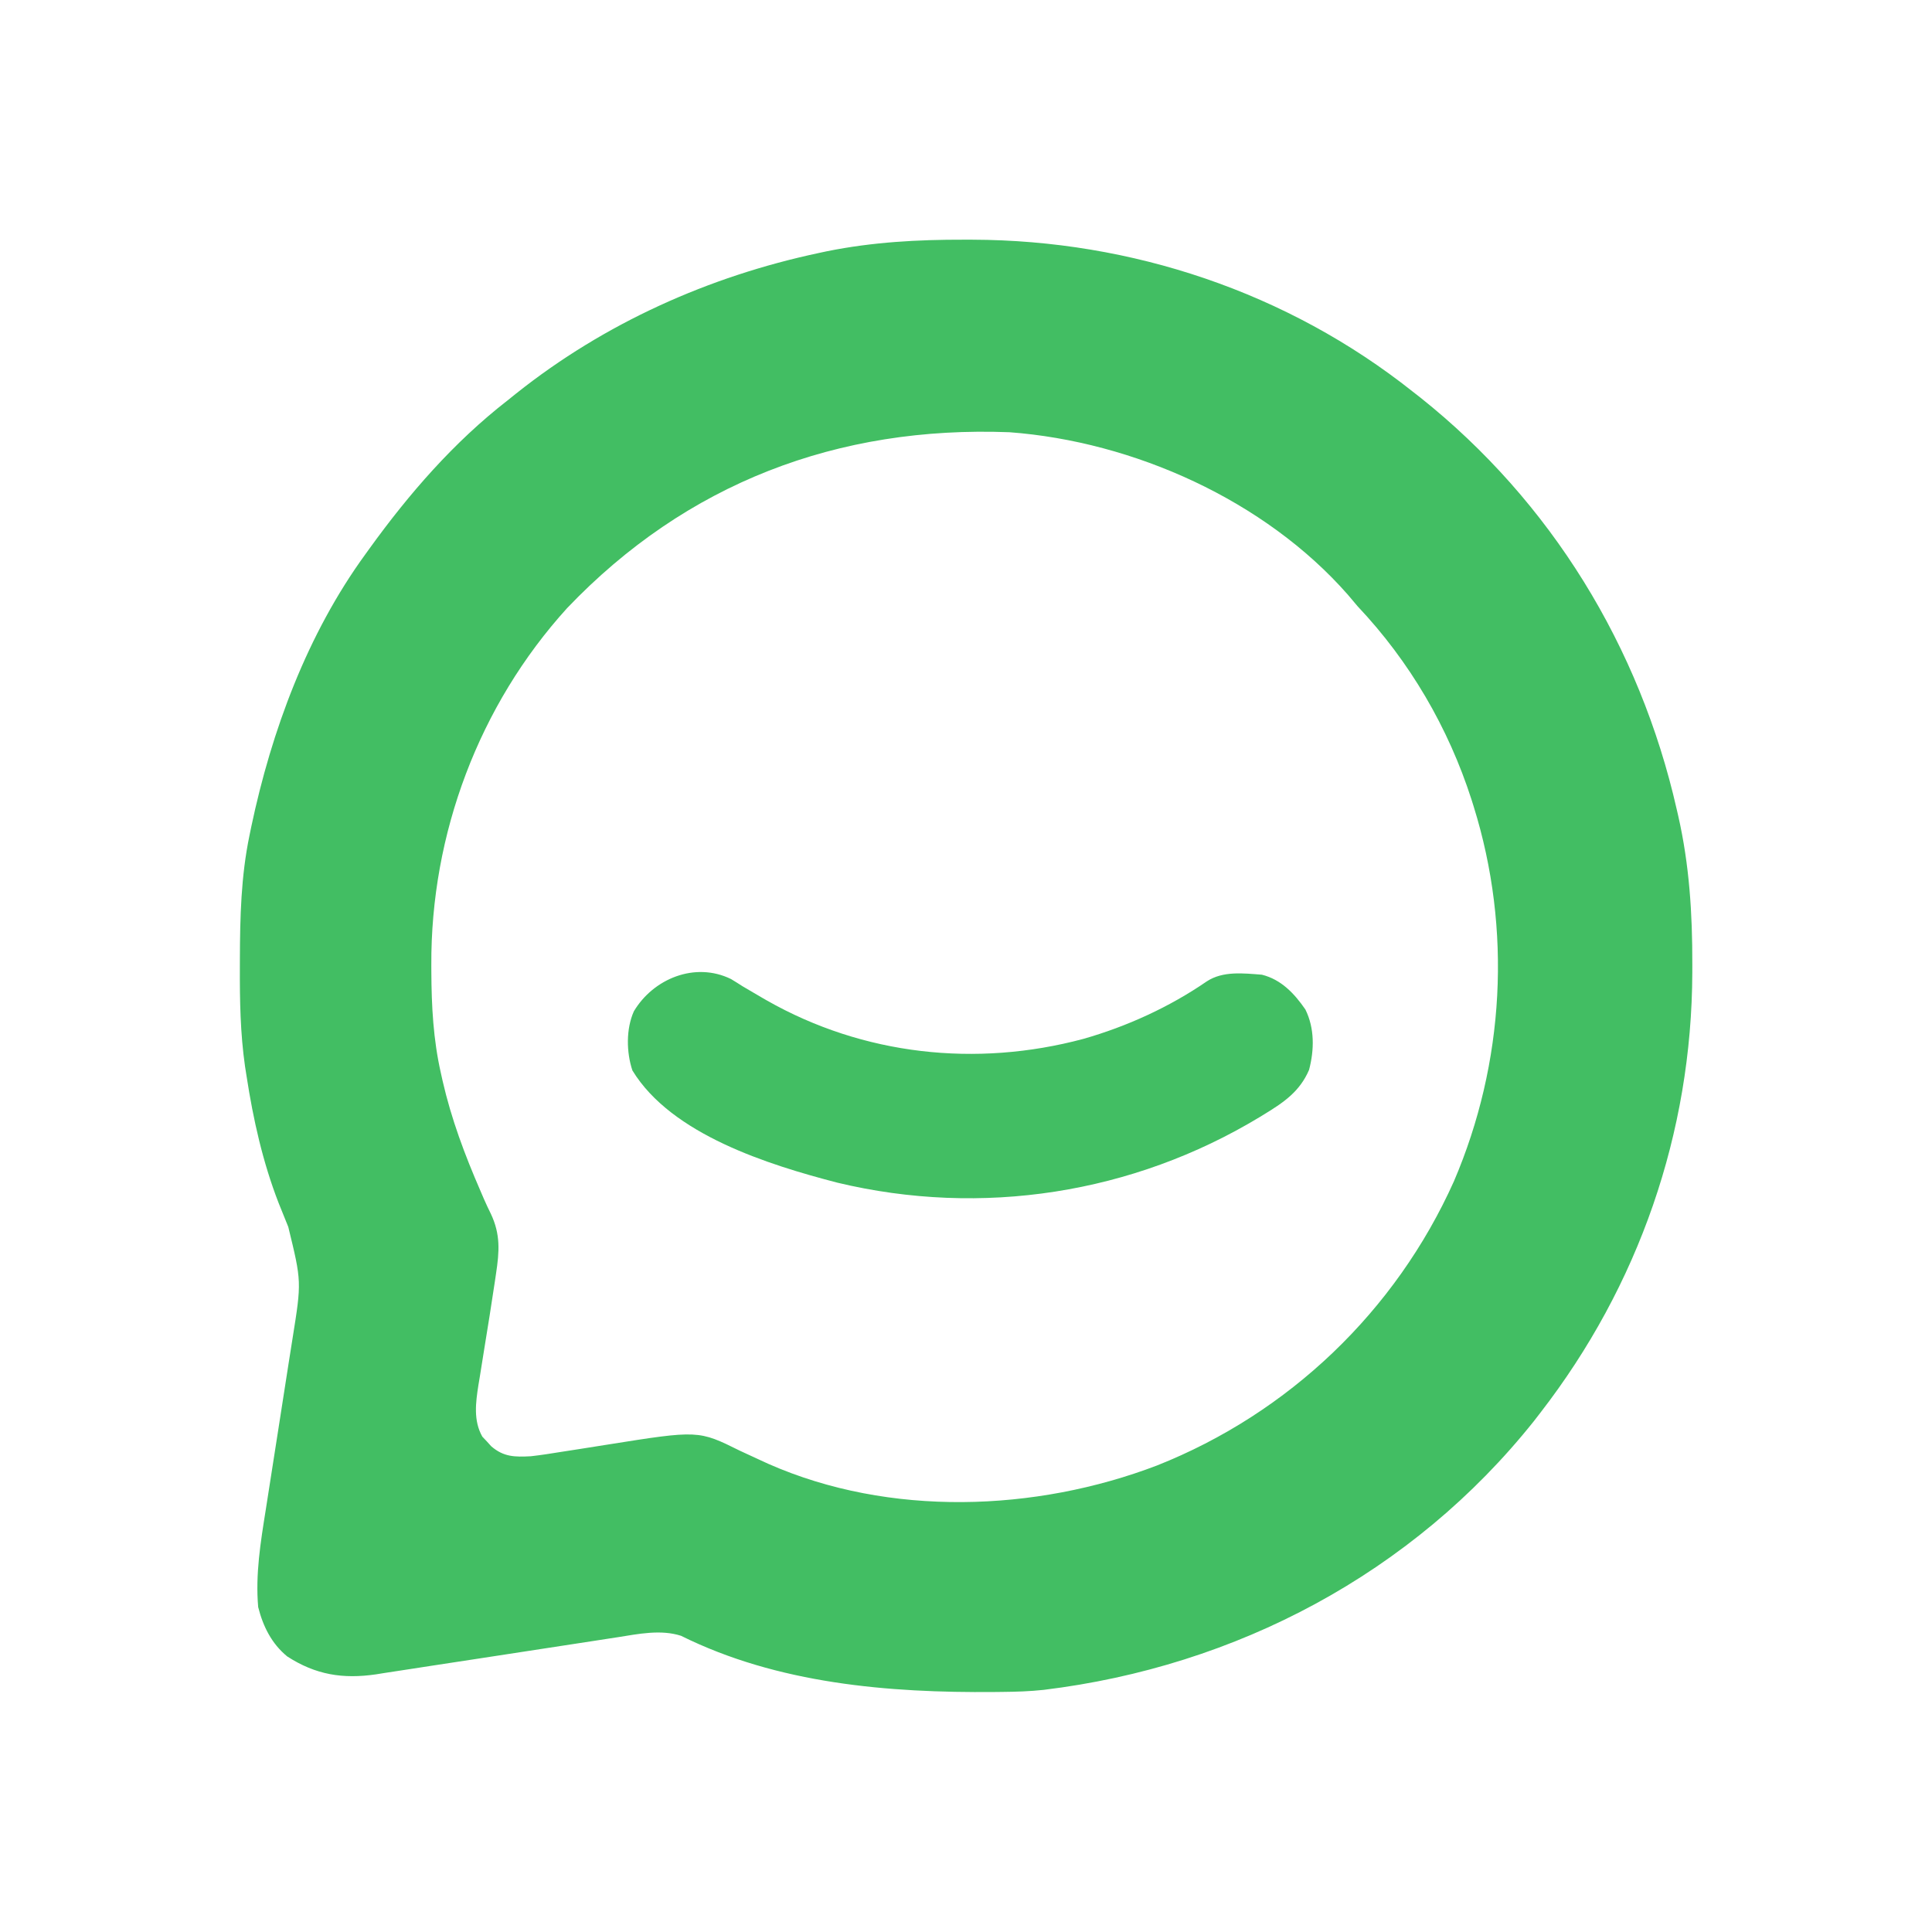
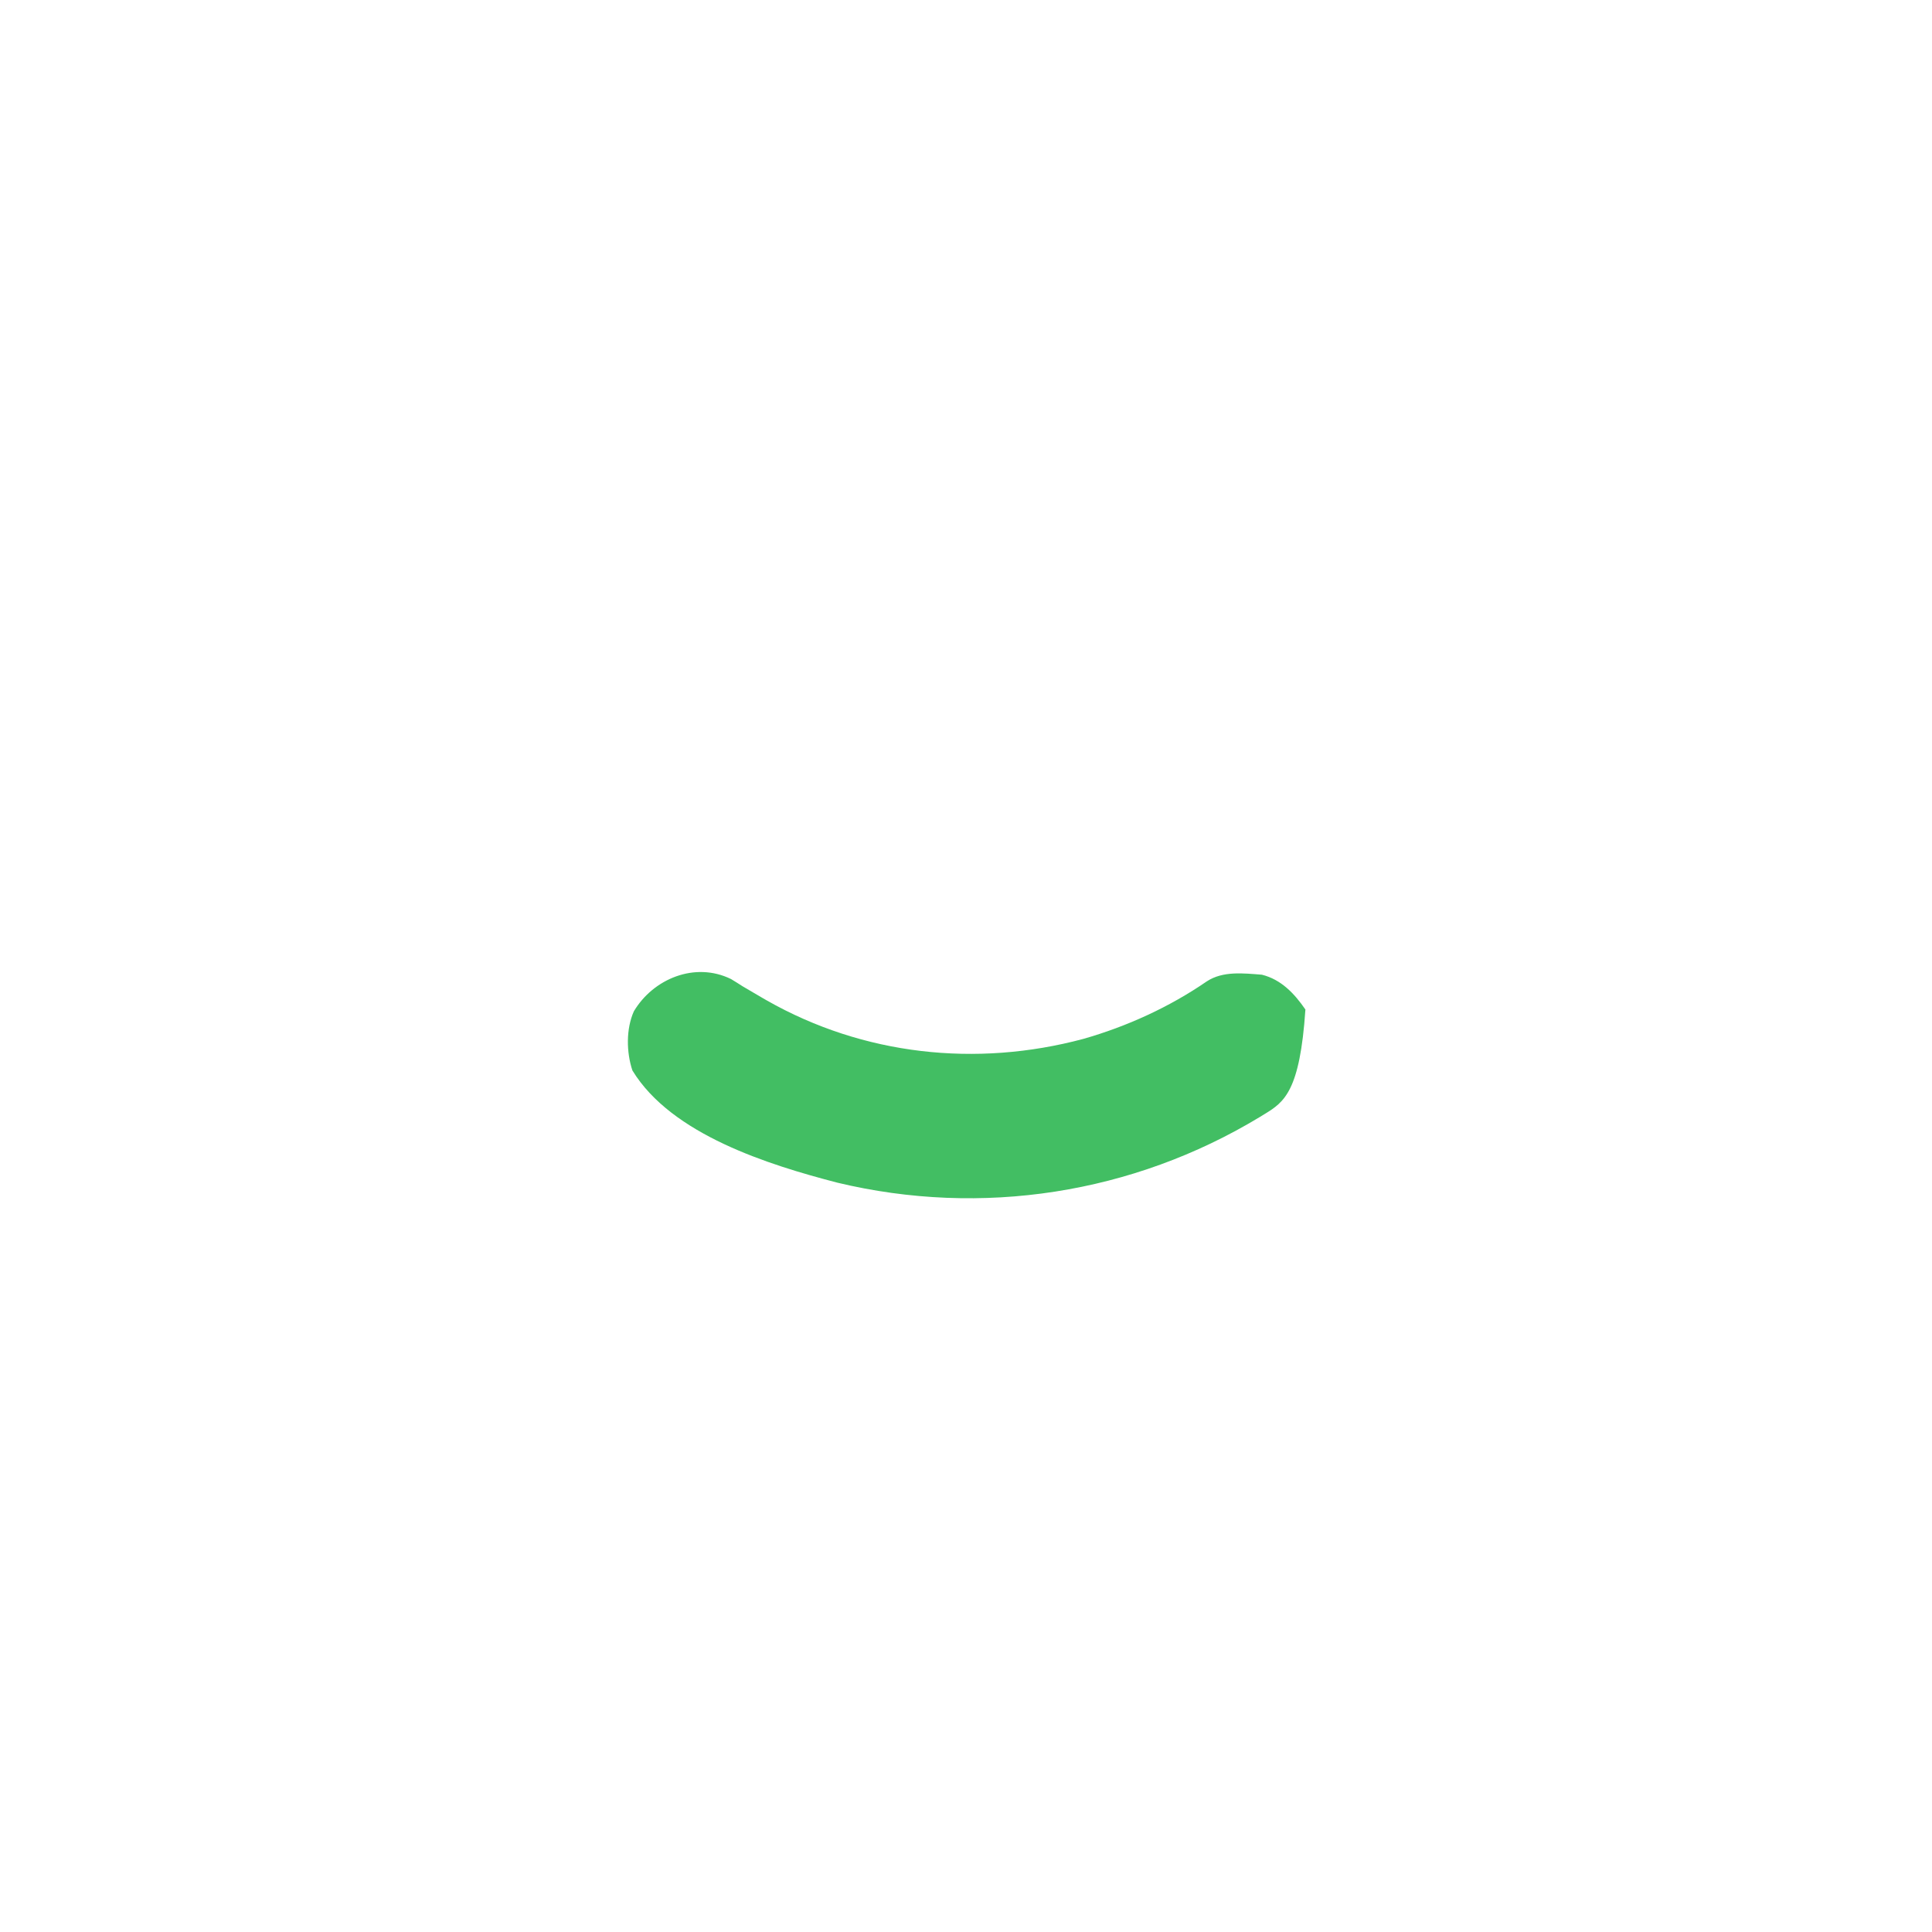
<svg xmlns="http://www.w3.org/2000/svg" viewBox="-83 -83 666 666" version="1.1" width="48" height="48">
-   <path d="M0 0 C1.445 0.001 1.445 0.001 2.919 0.003 C57.796 0.167 111.54 18.109 154.688 52.375 C155.56 53.056 156.433 53.736 157.332 54.438 C202.36 90.302 232.97 140.291 245.688 196.375 C245.853 197.092 246.019 197.809 246.19 198.548 C250.058 215.519 251.101 232.352 251.062 249.688 C251.062 250.651 251.061 251.614 251.06 252.606 C250.895 307.937 232.558 360.61 198.688 404.375 C197.962 405.315 197.236 406.254 196.488 407.223 C154.657 459.725 93.828 491.855 27.448 499.908 C22.684 500.425 17.957 500.569 13.168 500.613 C12.28 500.623 11.391 500.633 10.476 500.643 C-26.006 500.962 -64.229 497.811 -97.544 481.267 C-104.55 479.01 -112.317 480.64 -119.431 481.768 C-120.4 481.916 -121.369 482.064 -122.367 482.216 C-124.456 482.536 -126.544 482.858 -128.633 483.184 C-131.945 483.699 -135.259 484.204 -138.574 484.708 C-147.993 486.139 -157.41 487.584 -166.825 489.042 C-172.598 489.935 -178.373 490.815 -184.149 491.687 C-186.34 492.021 -188.53 492.359 -190.72 492.703 C-193.79 493.184 -196.862 493.65 -199.935 494.112 C-201.271 494.327 -201.271 494.327 -202.634 494.548 C-214.122 496.231 -223.49 494.732 -233.312 488.375 C-238.683 483.962 -241.63 478.038 -243.312 471.375 C-244.291 460.103 -242.494 449.064 -240.72 437.963 C-240.239 434.952 -239.772 431.94 -239.308 428.926 C-238.322 422.532 -237.318 416.141 -236.312 409.75 C-235.146 402.327 -233.987 394.904 -232.843 387.477 C-232.386 384.531 -231.917 381.587 -231.447 378.642 C-228.333 359.174 -228.333 359.174 -232.938 340.312 C-233.68 338.49 -234.417 336.666 -235.148 334.84 C-235.515 333.93 -235.883 333.019 -236.261 332.082 C-241.726 318.016 -245.029 303.26 -247.312 288.375 C-247.491 287.239 -247.67 286.103 -247.854 284.932 C-249.474 273.553 -249.671 262.293 -249.625 250.812 C-249.623 249.839 -249.621 248.866 -249.618 247.864 C-249.567 233.521 -249.237 219.466 -246.312 205.375 C-246.007 203.884 -246.007 203.884 -245.694 202.364 C-238.688 169.234 -226.395 135.934 -206.312 108.375 C-205.67 107.482 -205.67 107.482 -205.014 106.57 C-191.271 87.533 -175.902 69.825 -157.312 55.375 C-155.839 54.194 -155.839 54.194 -154.336 52.988 C-123.855 28.735 -87.936 12.637 -49.938 4.562 C-49.025 4.368 -48.112 4.173 -47.171 3.972 C-31.478 0.819 -15.969 -0.036 0 0 Z M-136.812 127 C-167.233 160.503 -183.862 204.962 -183.625 250.062 C-183.623 250.805 -183.621 251.548 -183.618 252.313 C-183.563 264.216 -182.958 275.738 -180.312 287.375 C-180.03 288.647 -180.03 288.647 -179.743 289.945 C-176.713 303.173 -172.087 315.494 -166.68 327.922 C-166.286 328.84 -165.893 329.759 -165.487 330.705 C-164.726 332.435 -163.926 334.15 -163.083 335.842 C-159.753 342.937 -160.166 348.771 -161.312 356.375 C-161.433 357.198 -161.554 358.021 -161.679 358.869 C-162.866 366.868 -164.146 374.852 -165.452 382.832 C-165.949 385.883 -166.432 388.935 -166.914 391.988 C-167.147 393.374 -167.147 393.374 -167.384 394.789 C-168.325 400.82 -169.178 407.081 -166.043 412.617 C-165.279 413.425 -165.279 413.425 -164.5 414.25 C-163.999 414.804 -163.497 415.359 -162.98 415.93 C-158.687 419.65 -154.831 419.661 -149.312 419.375 C-145.759 418.975 -142.237 418.415 -138.707 417.844 C-136.65 417.525 -134.594 417.206 -132.537 416.887 C-129.336 416.383 -126.135 415.877 -122.934 415.366 C-91.541 410.379 -91.541 410.379 -77.188 417.5 C-74.997 418.521 -72.803 419.536 -70.605 420.543 C-69.537 421.033 -68.469 421.524 -67.369 422.029 C-25.716 440.376 24.602 438.56 66.52 422.562 C112.02 404.516 148.831 369.317 168.887 324.586 C186.356 283.799 188.917 237.733 175.688 195.375 C175.332 194.238 175.332 194.238 174.97 193.078 C166.963 168.18 153.634 145.371 135.688 126.375 C134.558 125.046 133.433 123.712 132.312 122.375 C103.755 89.849 58.534 69.566 15.688 66.375 C-43.559 64.097 -95.681 83.913 -136.812 127 Z " fill="#42BE63" transform="translate(249.312,-0.375)" />
-   <path d="M0 0 C1.349 0.809 2.68 1.646 4 2.5 C6.16 3.783 8.324 5.056 10.5 6.312 C11.098 6.658 11.695 7.003 12.311 7.359 C45.586 26.274 84.491 30.5 121.37 20.651 C136.447 16.356 151.107 9.671 164.039 0.777 C169.597 -2.843 176.647 -1.987 183 -1.5 C189.658 0.164 194.191 4.972 198 10.5 C201.189 16.963 201.08 24.398 199.266 31.289 C196.112 38.67 190.688 42.412 184 46.5 C183.413 46.859 182.826 47.219 182.221 47.589 C138.494 74.029 86.413 82.104 36.694 70.2 C13.048 64.058 -20.517 53.65 -34 31.5 C-36.085 25.245 -36.217 17.217 -33.5 11.125 C-26.79 -0.146 -12.373 -6.066 0 0 Z " fill="#42BE63" transform="translate(169,254.5)" />
+   <path d="M0 0 C1.349 0.809 2.68 1.646 4 2.5 C6.16 3.783 8.324 5.056 10.5 6.312 C11.098 6.658 11.695 7.003 12.311 7.359 C45.586 26.274 84.491 30.5 121.37 20.651 C136.447 16.356 151.107 9.671 164.039 0.777 C169.597 -2.843 176.647 -1.987 183 -1.5 C189.658 0.164 194.191 4.972 198 10.5 C196.112 38.67 190.688 42.412 184 46.5 C183.413 46.859 182.826 47.219 182.221 47.589 C138.494 74.029 86.413 82.104 36.694 70.2 C13.048 64.058 -20.517 53.65 -34 31.5 C-36.085 25.245 -36.217 17.217 -33.5 11.125 C-26.79 -0.146 -12.373 -6.066 0 0 Z " fill="#42BE63" transform="translate(169,254.5)" />
</svg>